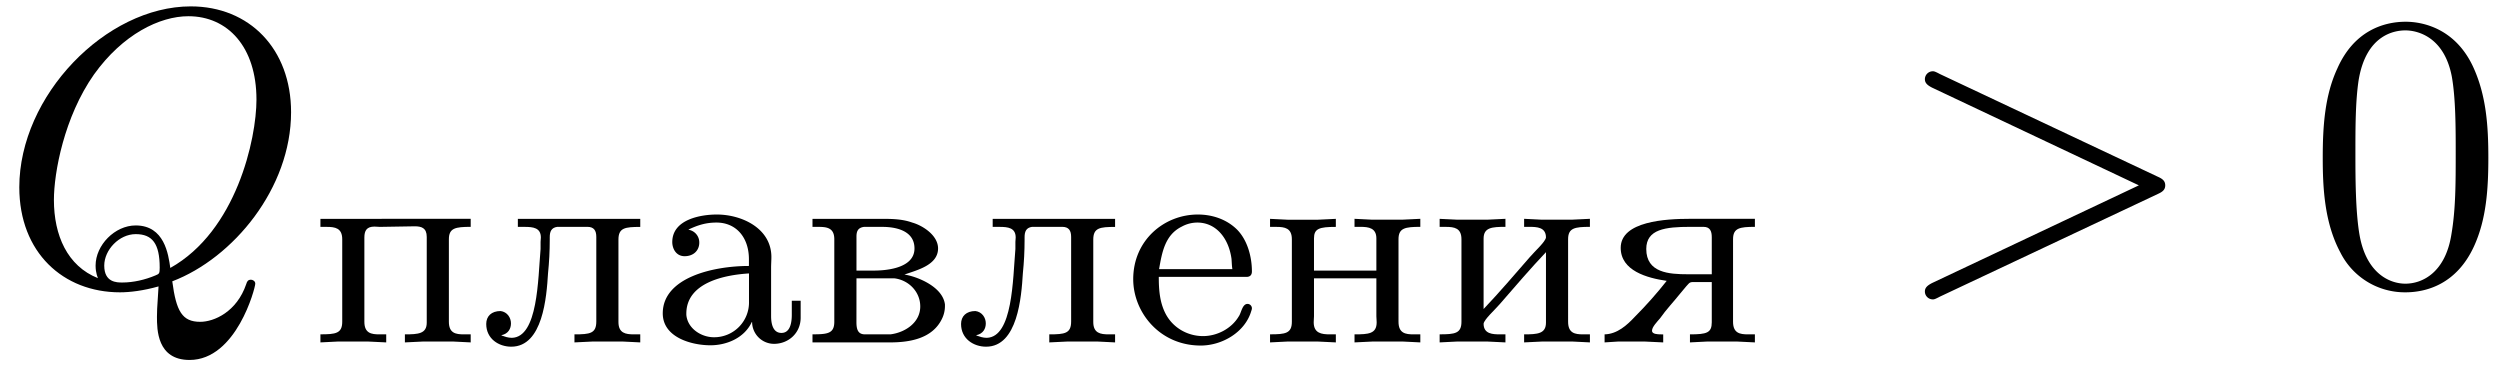
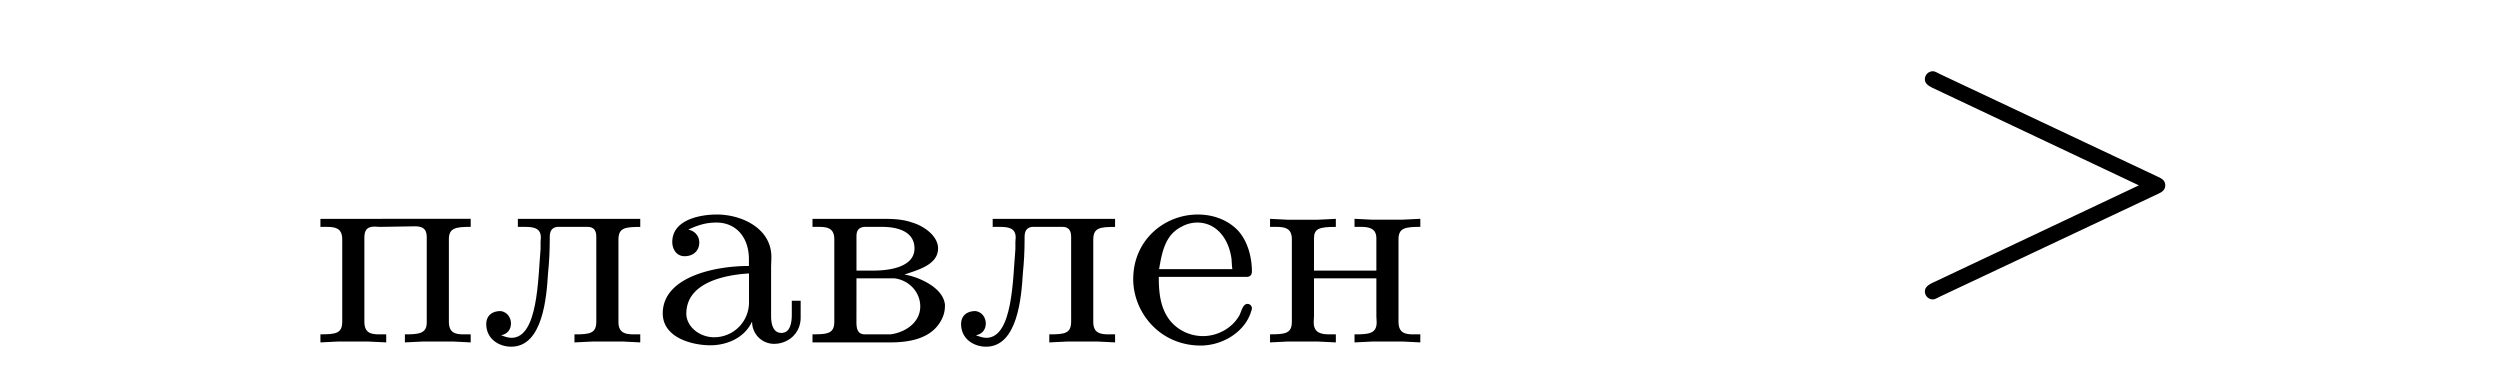
<svg xmlns="http://www.w3.org/2000/svg" xmlns:xlink="http://www.w3.org/1999/xlink" width="116" height="17" viewBox="1872.02 1482.802 69.34 10.162">
  <defs>
-     <path id="g2-48" d="M5.018-3.49c0-.874-.054-1.746-.436-2.554C4.08-7.09 3.185-7.265 2.727-7.265c-.654 0-1.45.283-1.898 1.298C.48-5.215.425-4.364.425-3.491c0 .818.044 1.8.491 2.63A2 2 0 0 0 2.716.24c.59 0 1.419-.23 1.899-1.265.349-.753.403-1.604.403-2.466M2.716 0c-.425 0-1.069-.273-1.265-1.32-.12-.655-.12-1.658-.12-2.302 0-.698 0-1.418.087-2.007.207-1.298 1.026-1.396 1.298-1.396.36 0 1.08.196 1.288 1.276.109.61.109 1.44.109 2.127 0 .818 0 1.56-.12 2.258C3.829-.327 3.207 0 2.716 0" />
    <path id="g1-62" d="M7.364-2.487c.12-.055.207-.11.207-.24s-.087-.186-.207-.24L1.32-5.815c-.142-.076-.164-.076-.196-.076a.22.22 0 0 0-.219.218c0 .098.055.164.208.24L6.84-2.727 1.113-.022C.96.055.905.12.905.218c0 .12.099.218.219.218.032 0 .054 0 .196-.076z" />
-     <path id="g1-81" d="M4.778-.065C6.47-.71 8.073-2.651 8.073-4.756c0-1.757-1.157-2.935-2.782-2.935C2.935-7.69.535-5.215.535-2.673.535-.862 1.756.24 3.327.24c.273 0 .644-.044 1.07-.164-.044.677-.044.699-.044.84 0 .35 0 1.2.905 1.2C6.556 2.116 7.08.12 7.08 0c0-.076-.076-.11-.12-.11-.087 0-.11.055-.13.12-.263.775-.895 1.048-1.277 1.048-.502 0-.666-.294-.775-1.123M2.716-.153c-.85-.338-1.221-1.189-1.221-2.17 0-.753.283-2.302 1.112-3.48.797-1.113 1.822-1.615 2.618-1.615 1.091 0 1.888.85 1.888 2.313 0 1.09-.557 3.643-2.39 4.669-.054-.382-.163-1.179-.96-1.179-.578 0-1.112.546-1.112 1.113 0 .218.065.338.065.35m.677.12c-.153 0-.502 0-.502-.469 0-.436.414-.873.873-.873s.665.262.665.928c0 .163-.01.174-.12.218-.284.12-.61.196-.916.196" />
    <path id="g0-224" d="M1.068-3.132v-.008c.255-.12.478-.192.773-.192.542 0 .9.407.9 1.02v.184c-.988 0-2.39.319-2.39 1.315 0 .67.805.885 1.323.885.446 0 .94-.2 1.147-.646h.008a.61.61 0 0 0 .606.606c.407 0 .741-.303.741-.725v-.47H3.93v.39c0 .207-.04.502-.287.502-.255 0-.287-.295-.287-.47v-1.34c0-.095.008-.198.008-.294 0-.797-.82-1.18-1.514-1.18-.43 0-1.235.128-1.235.765 0 .176.103.391.342.391.255 0 .407-.167.407-.375a.355.355 0 0 0-.295-.358m1.674 1.211v.781a.965.965 0 0 1-.973.989c-.358 0-.733-.248-.765-.622v-.032c0-.869 1.076-1.076 1.738-1.116" />
    <path id="g0-226" d="M.271-3.435v.223h.175c.231 0 .43.032.43.343v2.287c0 .327-.183.35-.605.35v.224h2.152c.526 0 1.164-.096 1.435-.646a.8.8 0 0 0 .087-.358v-.048c-.064-.518-.829-.79-1.124-.829.327-.12.933-.255.933-.725 0-.367-.43-.638-.717-.718-.263-.095-.542-.103-.821-.103zm1.22 1.65h1.051c.399.048.718.374.718.78 0 .455-.43.726-.83.774h-.7c-.176 0-.24-.104-.24-.335zm0-.215v-.941c0-.135.031-.247.207-.271h.518c.318 0 .884.08.884.598 0 .598-.924.614-1.14.614z" />
    <path id="g0-229" d="M.94-1.825h2.431c.104 0 .152-.056.152-.152 0-.398-.12-.86-.407-1.155-.287-.287-.685-.423-1.092-.423-.932 0-1.793.71-1.793 1.794 0 .908.725 1.84 1.873 1.84.598 0 1.235-.374 1.403-.964a.2.2 0 0 0 .016-.071.123.123 0 0 0-.12-.12c-.151 0-.175.255-.247.35-.2.335-.598.543-.988.543-.423 0-.829-.223-1.036-.614C.964-1.116.94-1.474.94-1.825m.008-.215c.08-.455.16-.949.63-1.18a.9.9 0 0 1 .43-.112c.519 0 .87.43.949 1.005.008.095.008.191.024.287z" />
-     <path id="g0-232" d="M.263-3.435v.223h.175c.231 0 .43.032.43.343v2.287c0 .327-.183.35-.605.35v.224l.486-.024h.837l.502.024v-.223h-.143c-.208 0-.463-.008-.463-.295.016-.12.303-.375.447-.542.422-.486.845-.98 1.283-1.443v1.953c0 .31-.231.327-.606.327v.223l.502-.024h.837l.486.024v-.223h-.19c-.224 0-.415-.032-.415-.35V-2.87c0-.311.183-.343.605-.343v-.223l-.502.024h-.837l-.486-.024v.223h.144c.207 0 .462.008.462.295-.016.12-.303.375-.446.542-.423.486-.845.98-1.284 1.442v-1.952c0-.311.232-.327.606-.327v-.223l-.502.024H.75z" />
    <path id="g0-235" d="M1.036-3.435v.223h.191c.232 0 .447.024.447.295 0 .04-.008.08-.008.12v.199c-.072.837-.072 2.447-.797 2.463C.765-.135.677-.167.582-.2v-.008c.191-.04.263-.184.263-.327 0-.16-.104-.319-.287-.343-.255 0-.399.144-.399.359 0 .414.351.63.694.63.877 0 .98-1.38 1.02-2.033q.048-.465.048-.932v-.072c0-.151.04-.263.207-.287h.837c.183 0 .247.104.247.279V-.59c0 .335-.175.359-.606.359v.223l.502-.024h.837l.486.024v-.223h-.175c-.231 0-.43-.032-.43-.343V-2.86c0-.327.183-.351.605-.351v-.223z" />
    <path id="g0-237" d="M.263-3.435v.223h.175c.231 0 .43.032.43.343v2.287c0 .327-.183.35-.605.35v.224l.486-.024h.837l.502.024v-.223h-.167c-.231 0-.447-.032-.447-.335 0-.064.008-.12.008-.167v-1.052h1.73v1.052c0 .048.008.103.008.167 0 .319-.223.335-.614.335v.223l.502-.024h.837l.486.024v-.223h-.19c-.224 0-.415-.032-.415-.35V-2.87c0-.311.183-.343.605-.343v-.223l-.502.024h-.837l-.486-.024v.223h.168c.223 0 .438.032.438.319V-2h-1.73v-.893c0-.271.144-.319.606-.319v-.223l-.502.024H.75z" />
    <path id="g0-239" d="M.263-3.435v.223h.175c.231 0 .43.032.43.343v2.287c0 .327-.183.35-.605.35v.224l.486-.024h.837l.502.024v-.223h-.191c-.223 0-.415-.032-.415-.35v-2.336c0-.191.064-.303.28-.303.055 0 .103.008.15.008.32 0 .646-.016.965-.016.184 0 .335.04.335.295v2.375c0 .31-.231.327-.606.327v.223l.502-.024h.837l.486.024v-.223h-.19c-.224 0-.415-.032-.415-.35V-2.87c0-.311.183-.343.605-.343v-.223z" />
-     <path id="g0-255" d="M1.857-1.714c-.263.335-.574.686-.877.989-.223.239-.494.486-.845.494v.223L.51-.032h.741l.51.024v-.223h-.055c-.112 0-.24-.008-.255-.088v-.016c0-.103.143-.247.223-.342.167-.24.374-.455.558-.686l.167-.2c.064-.063.08-.119.183-.119h.526v1.116c0 .295-.143.335-.605.335v.223l.478-.024h.829l.494.024v-.223h-.191c-.224 0-.415-.032-.415-.35V-2.87c0-.311.183-.343.606-.343v-.223H2.503c-.662 0-1.921.064-1.921.805 0 .637.733.837 1.275.916m1.251-.183h-.661c-.526 0-1.156-.04-1.156-.701 0-.55.534-.614 1.22-.614h.366c.184 0 .231.12.231.287z" />
  </defs>
  <g id="page1">
    <use xlink:href="#g1-81" x="1872.02" y="1490.67" />
    <use xlink:href="#g0-239" x="1880.644" y="1492.307" />
    <use xlink:href="#g0-235" x="1885.347" y="1492.307" />
    <use xlink:href="#g0-224" x="1890.051" y="1492.307" />
    <use xlink:href="#g0-226" x="1894.284" y="1492.307" />
    <use xlink:href="#g0-235" x="1898.517" y="1492.307" />
    <use xlink:href="#g0-229" x="1903.22" y="1492.307" />
    <use xlink:href="#g0-237" x="1906.983" y="1492.307" />
    <use xlink:href="#g0-232" x="1911.687" y="1492.307" />
    <use xlink:href="#g0-255" x="1916.39" y="1492.307" />
    <use xlink:href="#g1-62" x="1924.504" y="1490.67" />
    <use xlink:href="#g2-48" x="1936.019" y="1490.67" />
  </g>
  <script type="text/ecmascript">if(window.parent.postMessage)window.parent.postMessage("2.87784|87|12.75|"+window.location,"*");</script>
</svg>